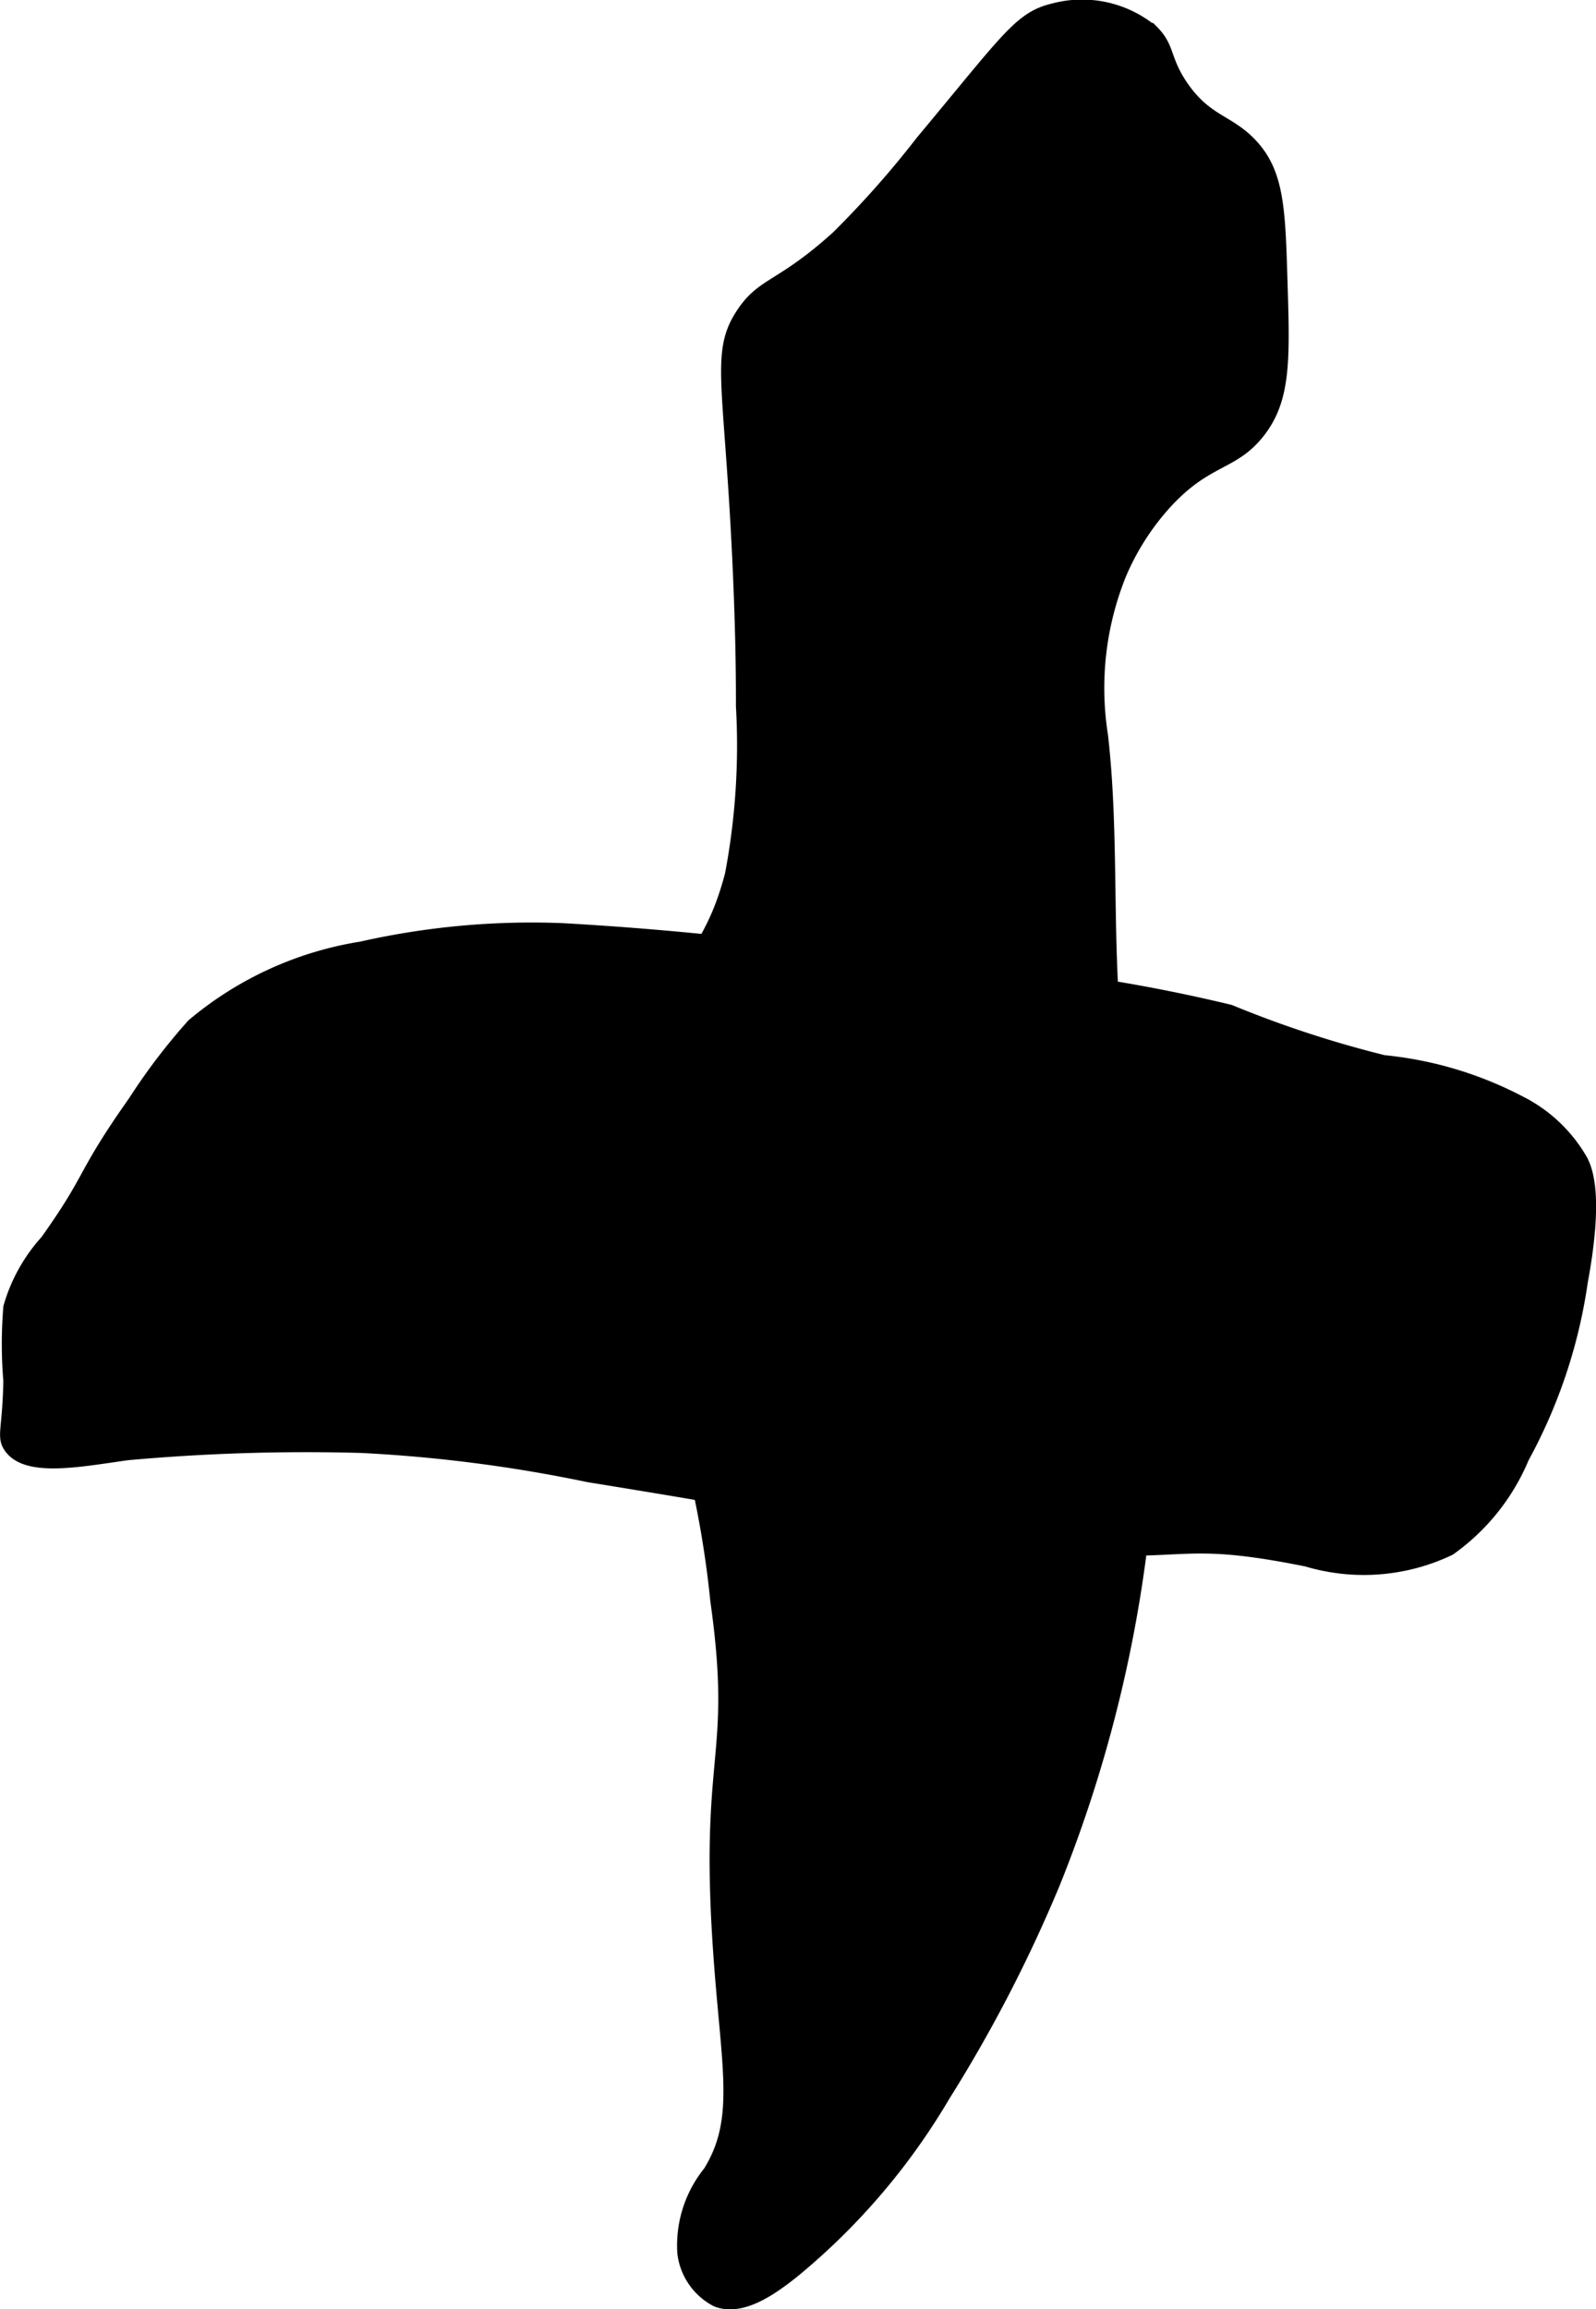
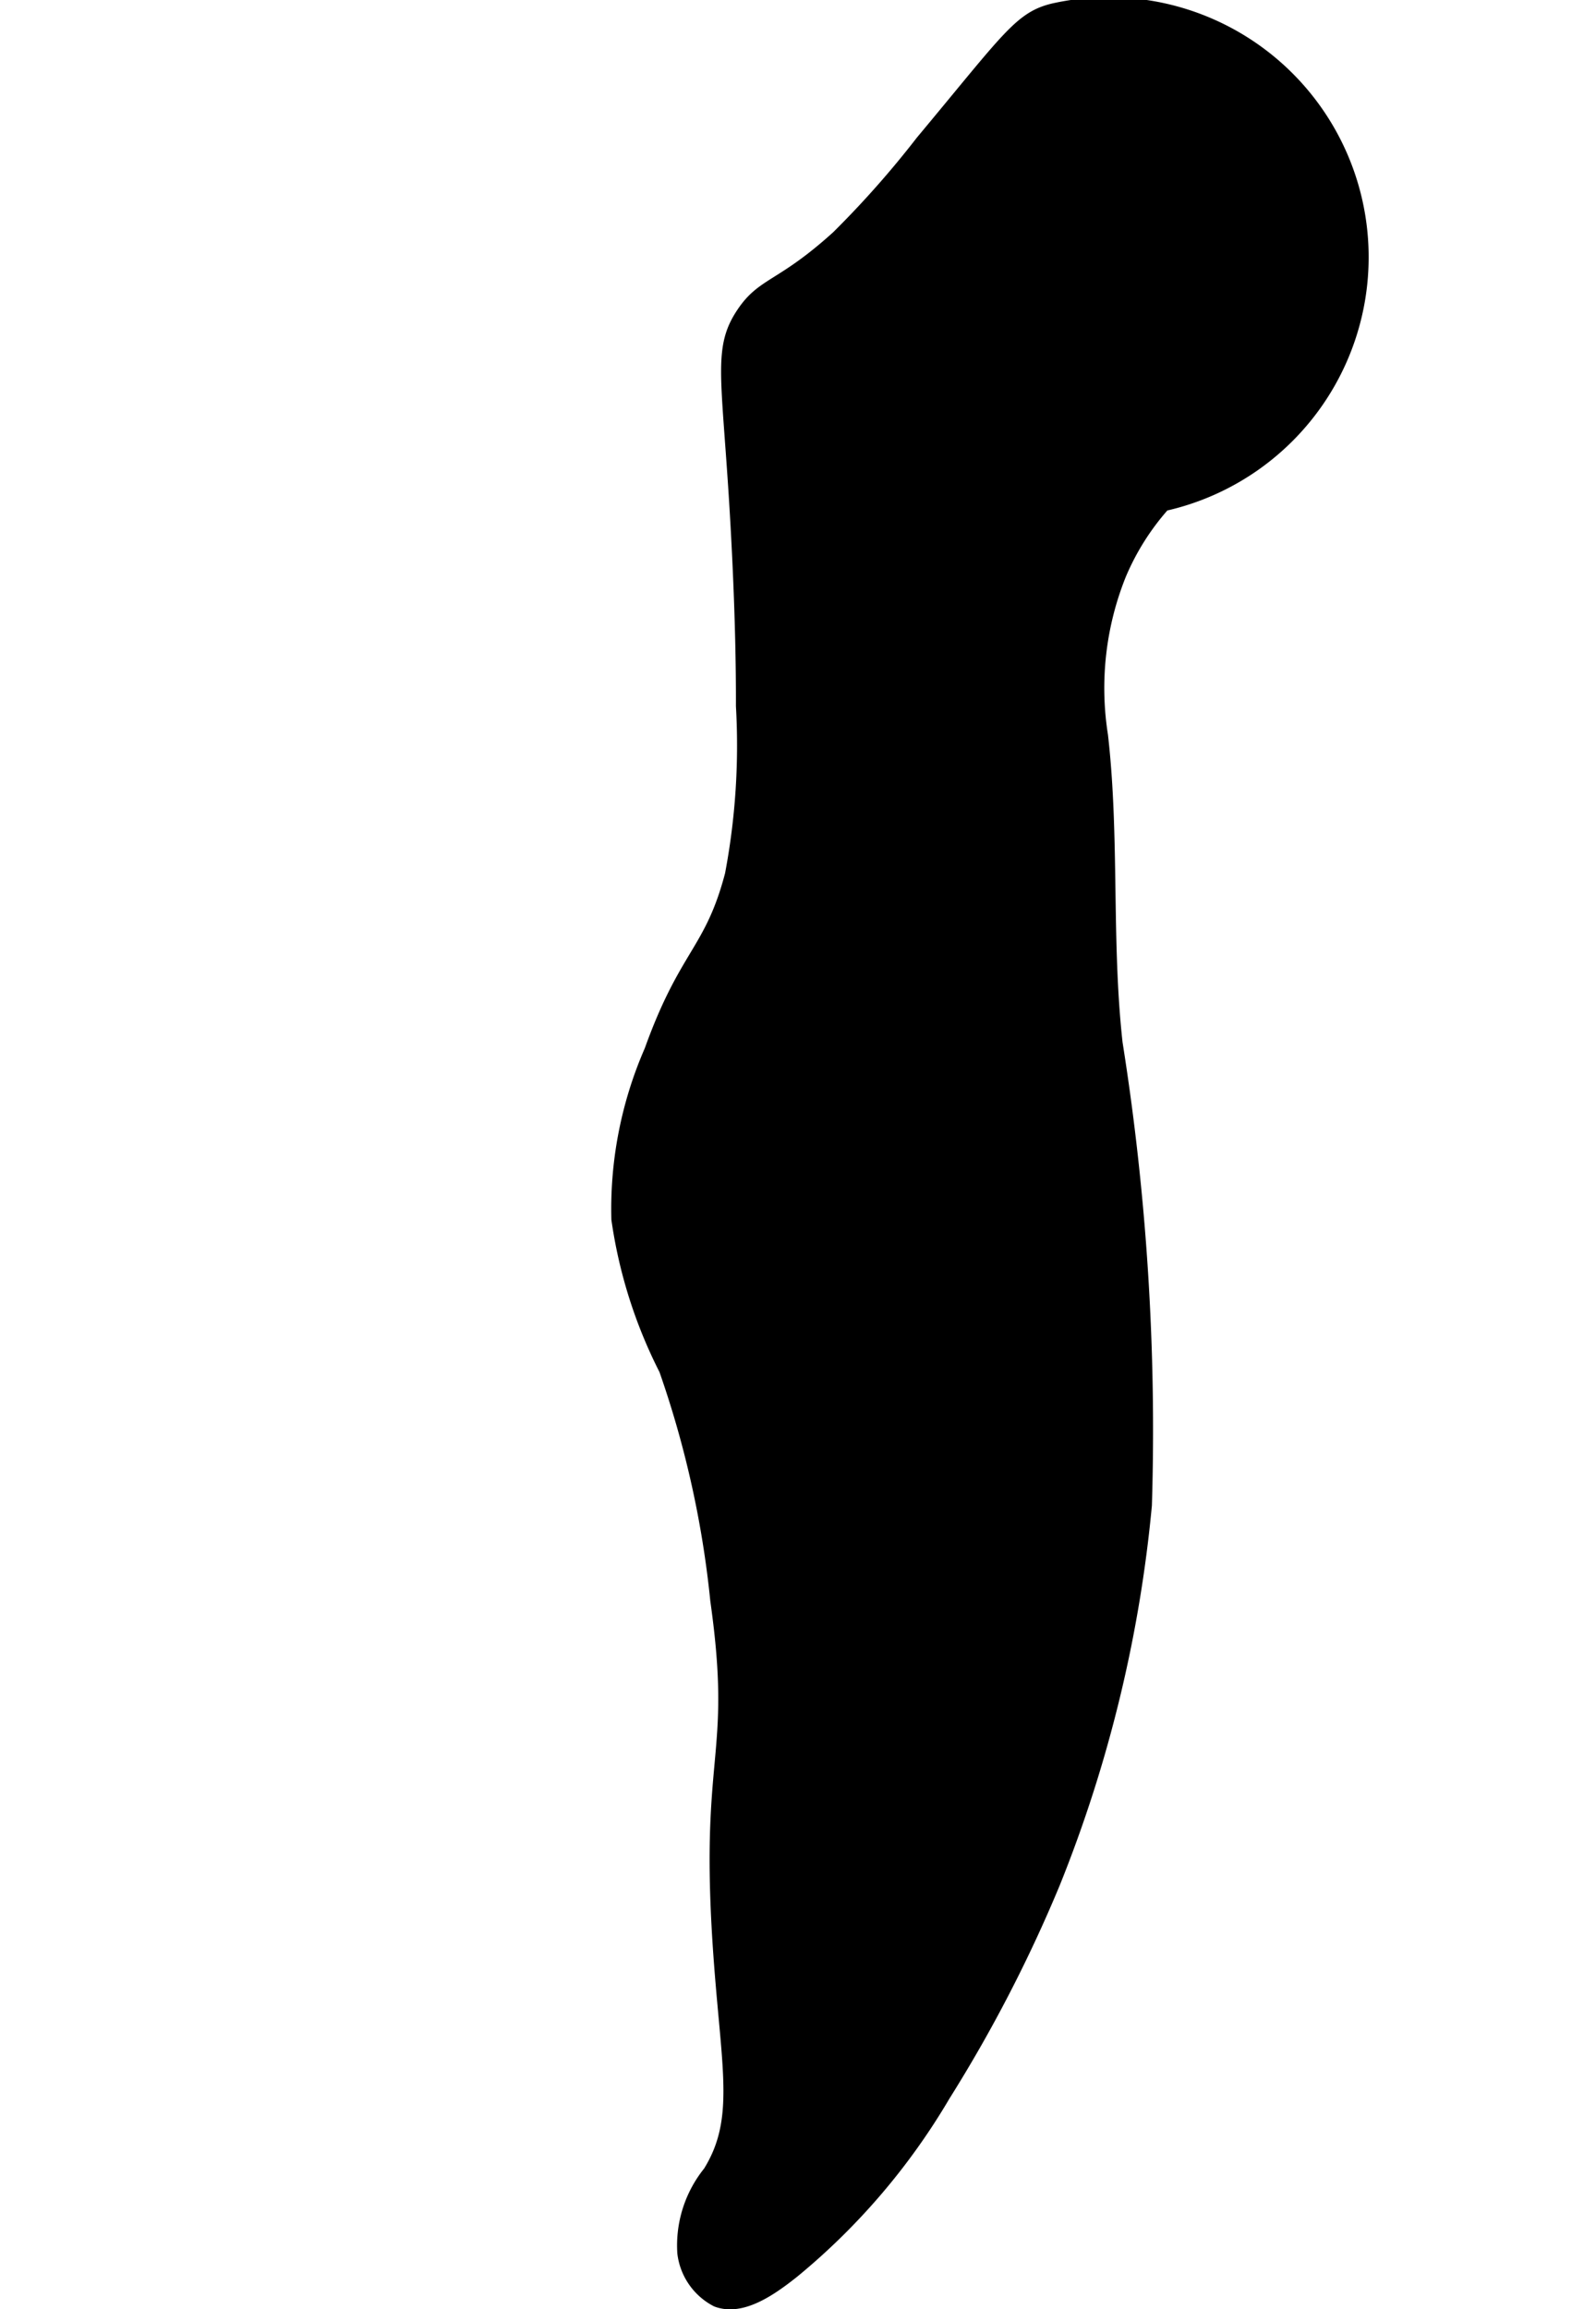
<svg xmlns="http://www.w3.org/2000/svg" version="1.1" width="6.54mm" height="9.458mm" viewBox="0 0 18.538 26.811">
  <defs>
    <style type="text/css">
      .a {
        stroke: #000;
        stroke-miterlimit: 10;
        stroke-width: 0.15px;
      }
    </style>
  </defs>
-   <path class="a" d="M8.538,5.73c.022.346.088,1.421.085,2.468a8.055,8.055,0,0,1-.128,1.957c-.235.896-.529.91-.936,2.043a4.59,4.59,0,0,0-.383,1.957,5.581,5.581,0,0,0,.553,1.745,11.631,11.631,0,0,1,.596,2.681c.266,1.886-.144,1.733.043,4.213.095,1.259.24,1.832-.128,2.426a1.351,1.351,0,0,0-.298.936.717.717,0,0,0,.383.553c.287.108.62-.121.894-.34a7.701,7.701,0,0,0,1.745-2.043,16.597,16.597,0,0,0,1.277-2.468,15.639,15.639,0,0,0,1.064-4.383,28.657,28.657,0,0,0-.34-5.362c-.132-1.185-.034-2.389-.17-3.574a3.537,3.537,0,0,1,.213-1.872,2.929,2.929,0,0,1,.511-.808c.493-.55.797-.452,1.106-.851.296-.383.283-.837.255-1.745-.025-.83-.038-1.245-.34-1.574-.266-.29-.525-.27-.809-.681-.214-.311-.152-.447-.34-.638A1.278,1.278,0,0,0,12.24.113c-.392.093-.523.323-1.532,1.532a11.293,11.293,0,0,1-.979,1.106c-.658.596-.866.53-1.106.894C8.367,4.032,8.448,4.339,8.538,5.73Z" />
-   <path class="a" d="M6.538,10.793a8.977,8.977,0,0,0-2.34.213,4.018,4.018,0,0,0-1.957.894,7.081,7.081,0,0,0-.681.894c-.618.875-.477.855-1.021,1.617a1.931,1.931,0,0,0-.426.766,5.152,5.152,0,0,0,0,.851c-.009.559-.08.644,0,.766.189.287.81.162,1.362.085a23.08,23.08,0,0,1,2.723-.085,17.051,17.051,0,0,1,2.638.34c2.191.354,2.196.387,3.277.553,4.003.615,3.078.028,5.064.426a2.31,2.31,0,0,0,1.66-.128,2.468,2.468,0,0,0,.851-1.064,6.041,6.041,0,0,0,.681-2.043c.185-1.0.054-1.297,0-1.404a1.708,1.708,0,0,0-.723-.681,4.307,4.307,0,0,0-1.574-.468,12.705,12.705,0,0,1-1.787-.586,19.047,19.047,0,0,0-3.83-.52A37.869,37.869,0,0,0,6.538,10.793Z" />
+   <path class="a" d="M8.538,5.73c.022.346.088,1.421.085,2.468a8.055,8.055,0,0,1-.128,1.957c-.235.896-.529.91-.936,2.043a4.59,4.59,0,0,0-.383,1.957,5.581,5.581,0,0,0,.553,1.745,11.631,11.631,0,0,1,.596,2.681c.266,1.886-.144,1.733.043,4.213.095,1.259.24,1.832-.128,2.426a1.351,1.351,0,0,0-.298.936.717.717,0,0,0,.383.553c.287.108.62-.121.894-.34a7.701,7.701,0,0,0,1.745-2.043,16.597,16.597,0,0,0,1.277-2.468,15.639,15.639,0,0,0,1.064-4.383,28.657,28.657,0,0,0-.34-5.362c-.132-1.185-.034-2.389-.17-3.574a3.537,3.537,0,0,1,.213-1.872,2.929,2.929,0,0,1,.511-.808A1.278,1.278,0,0,0,12.24.113c-.392.093-.523.323-1.532,1.532a11.293,11.293,0,0,1-.979,1.106c-.658.596-.866.53-1.106.894C8.367,4.032,8.448,4.339,8.538,5.73Z" />
</svg>